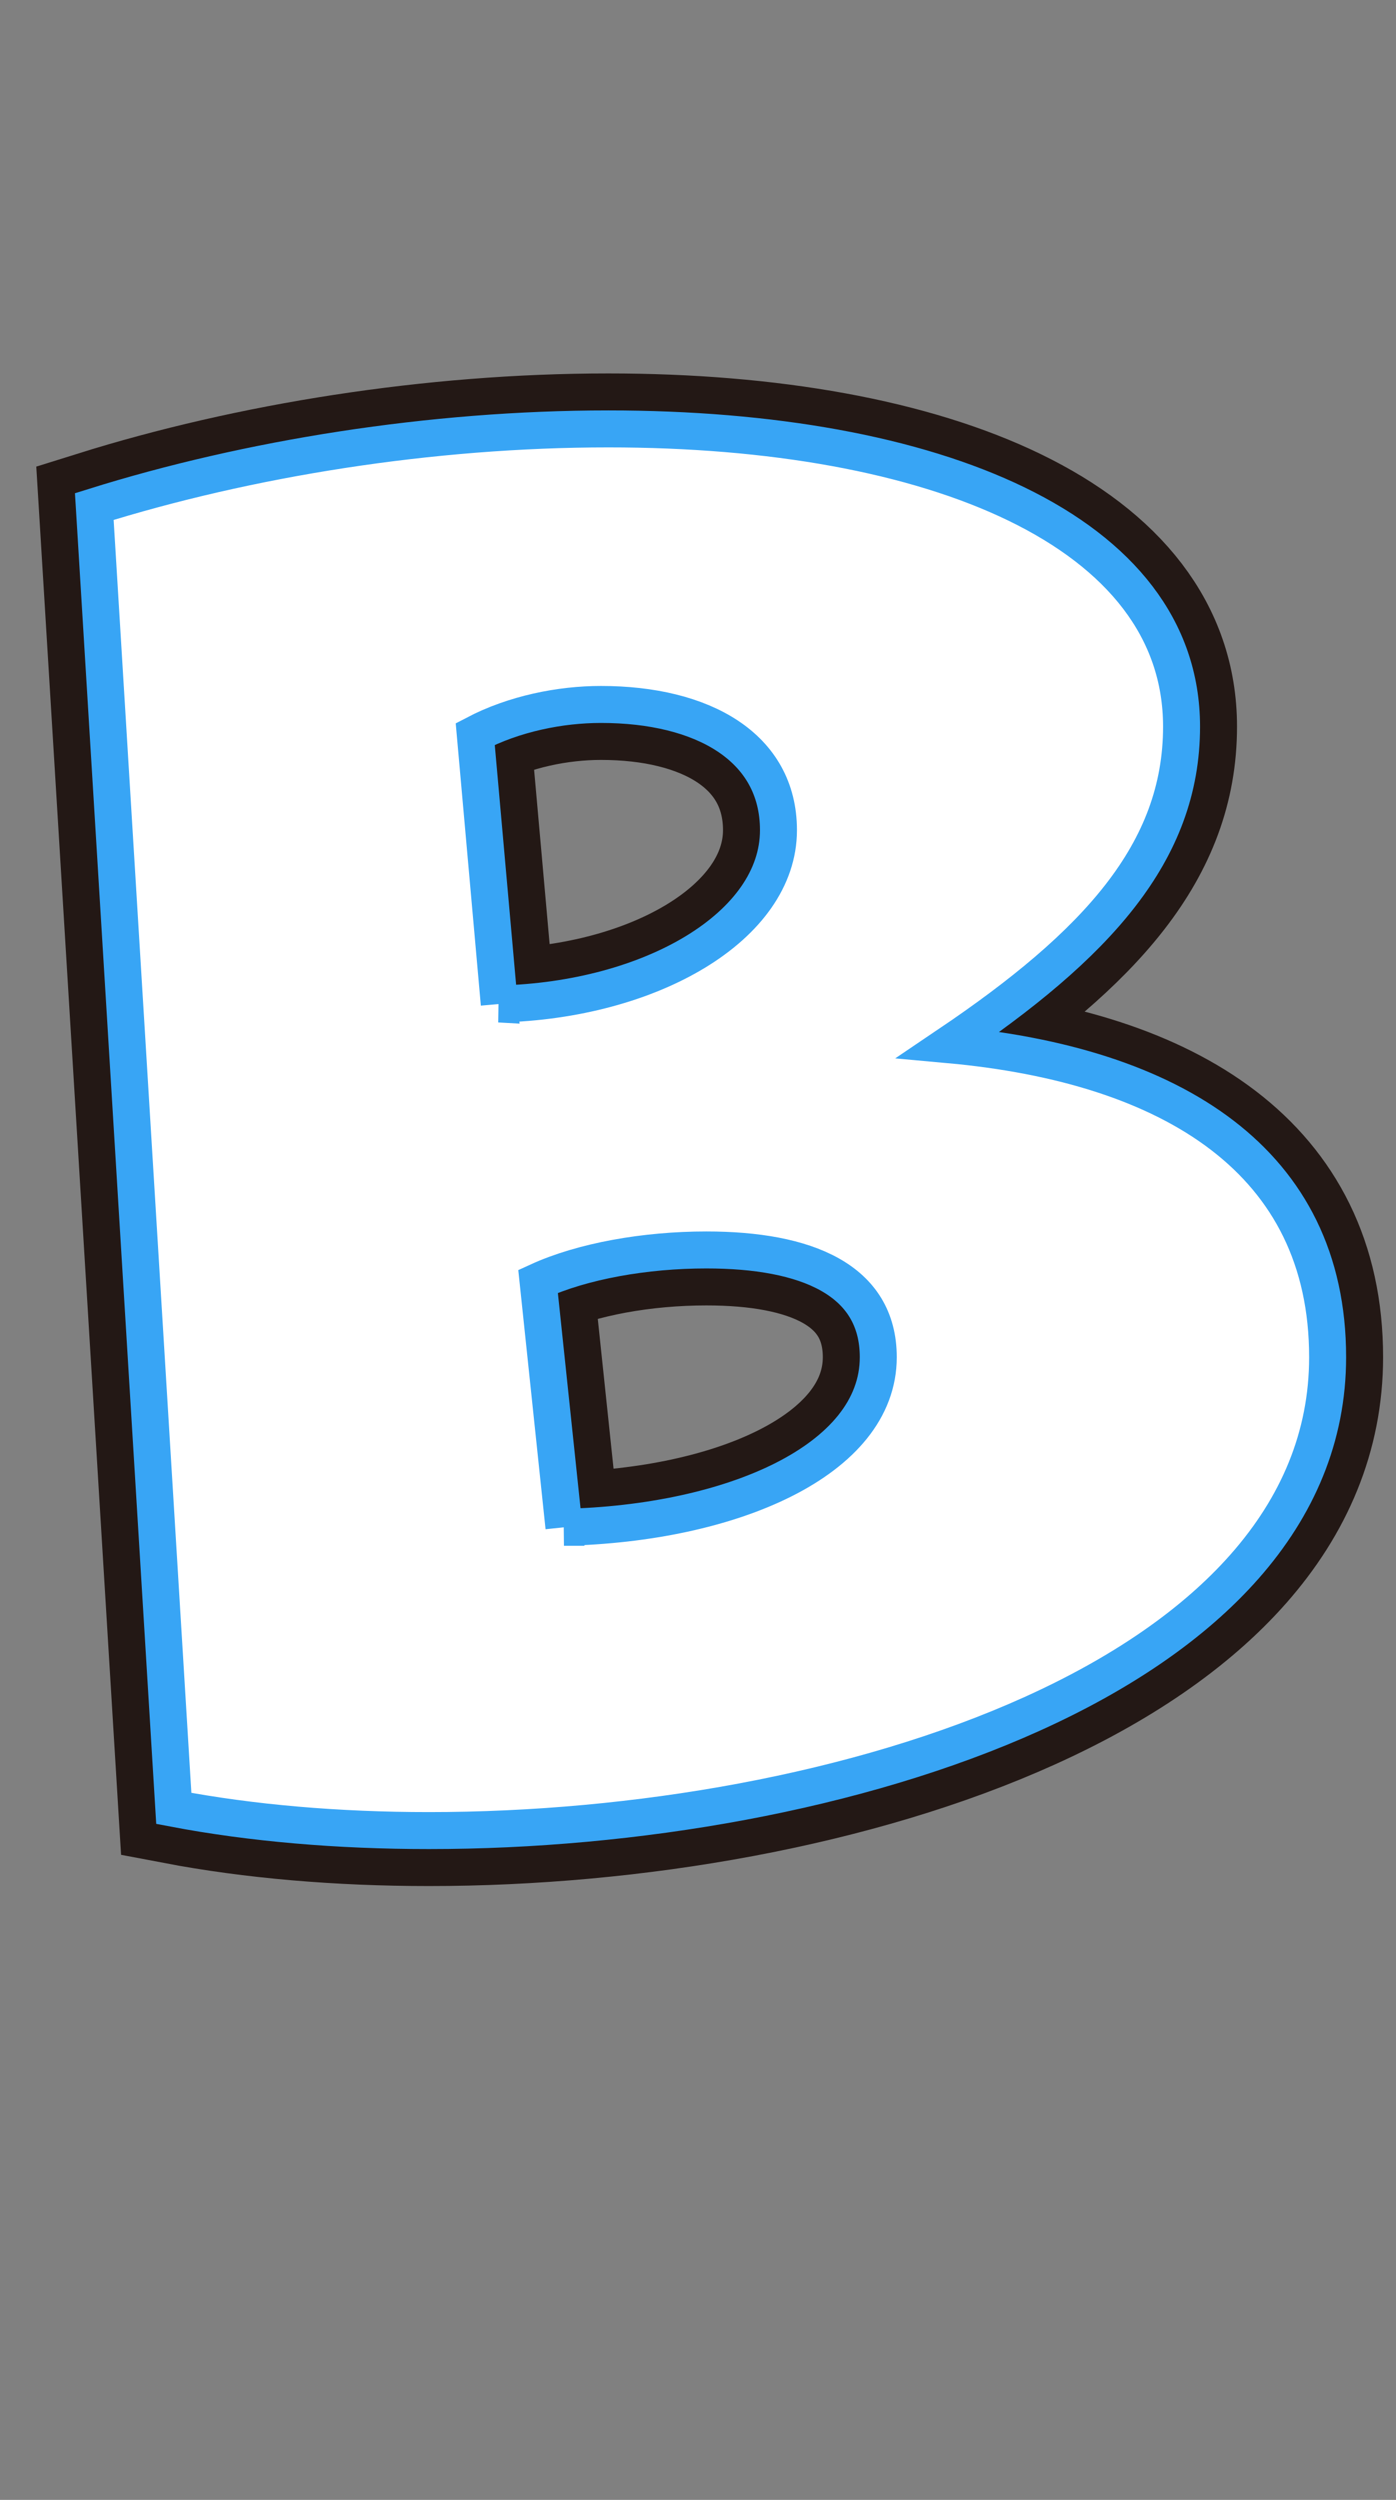
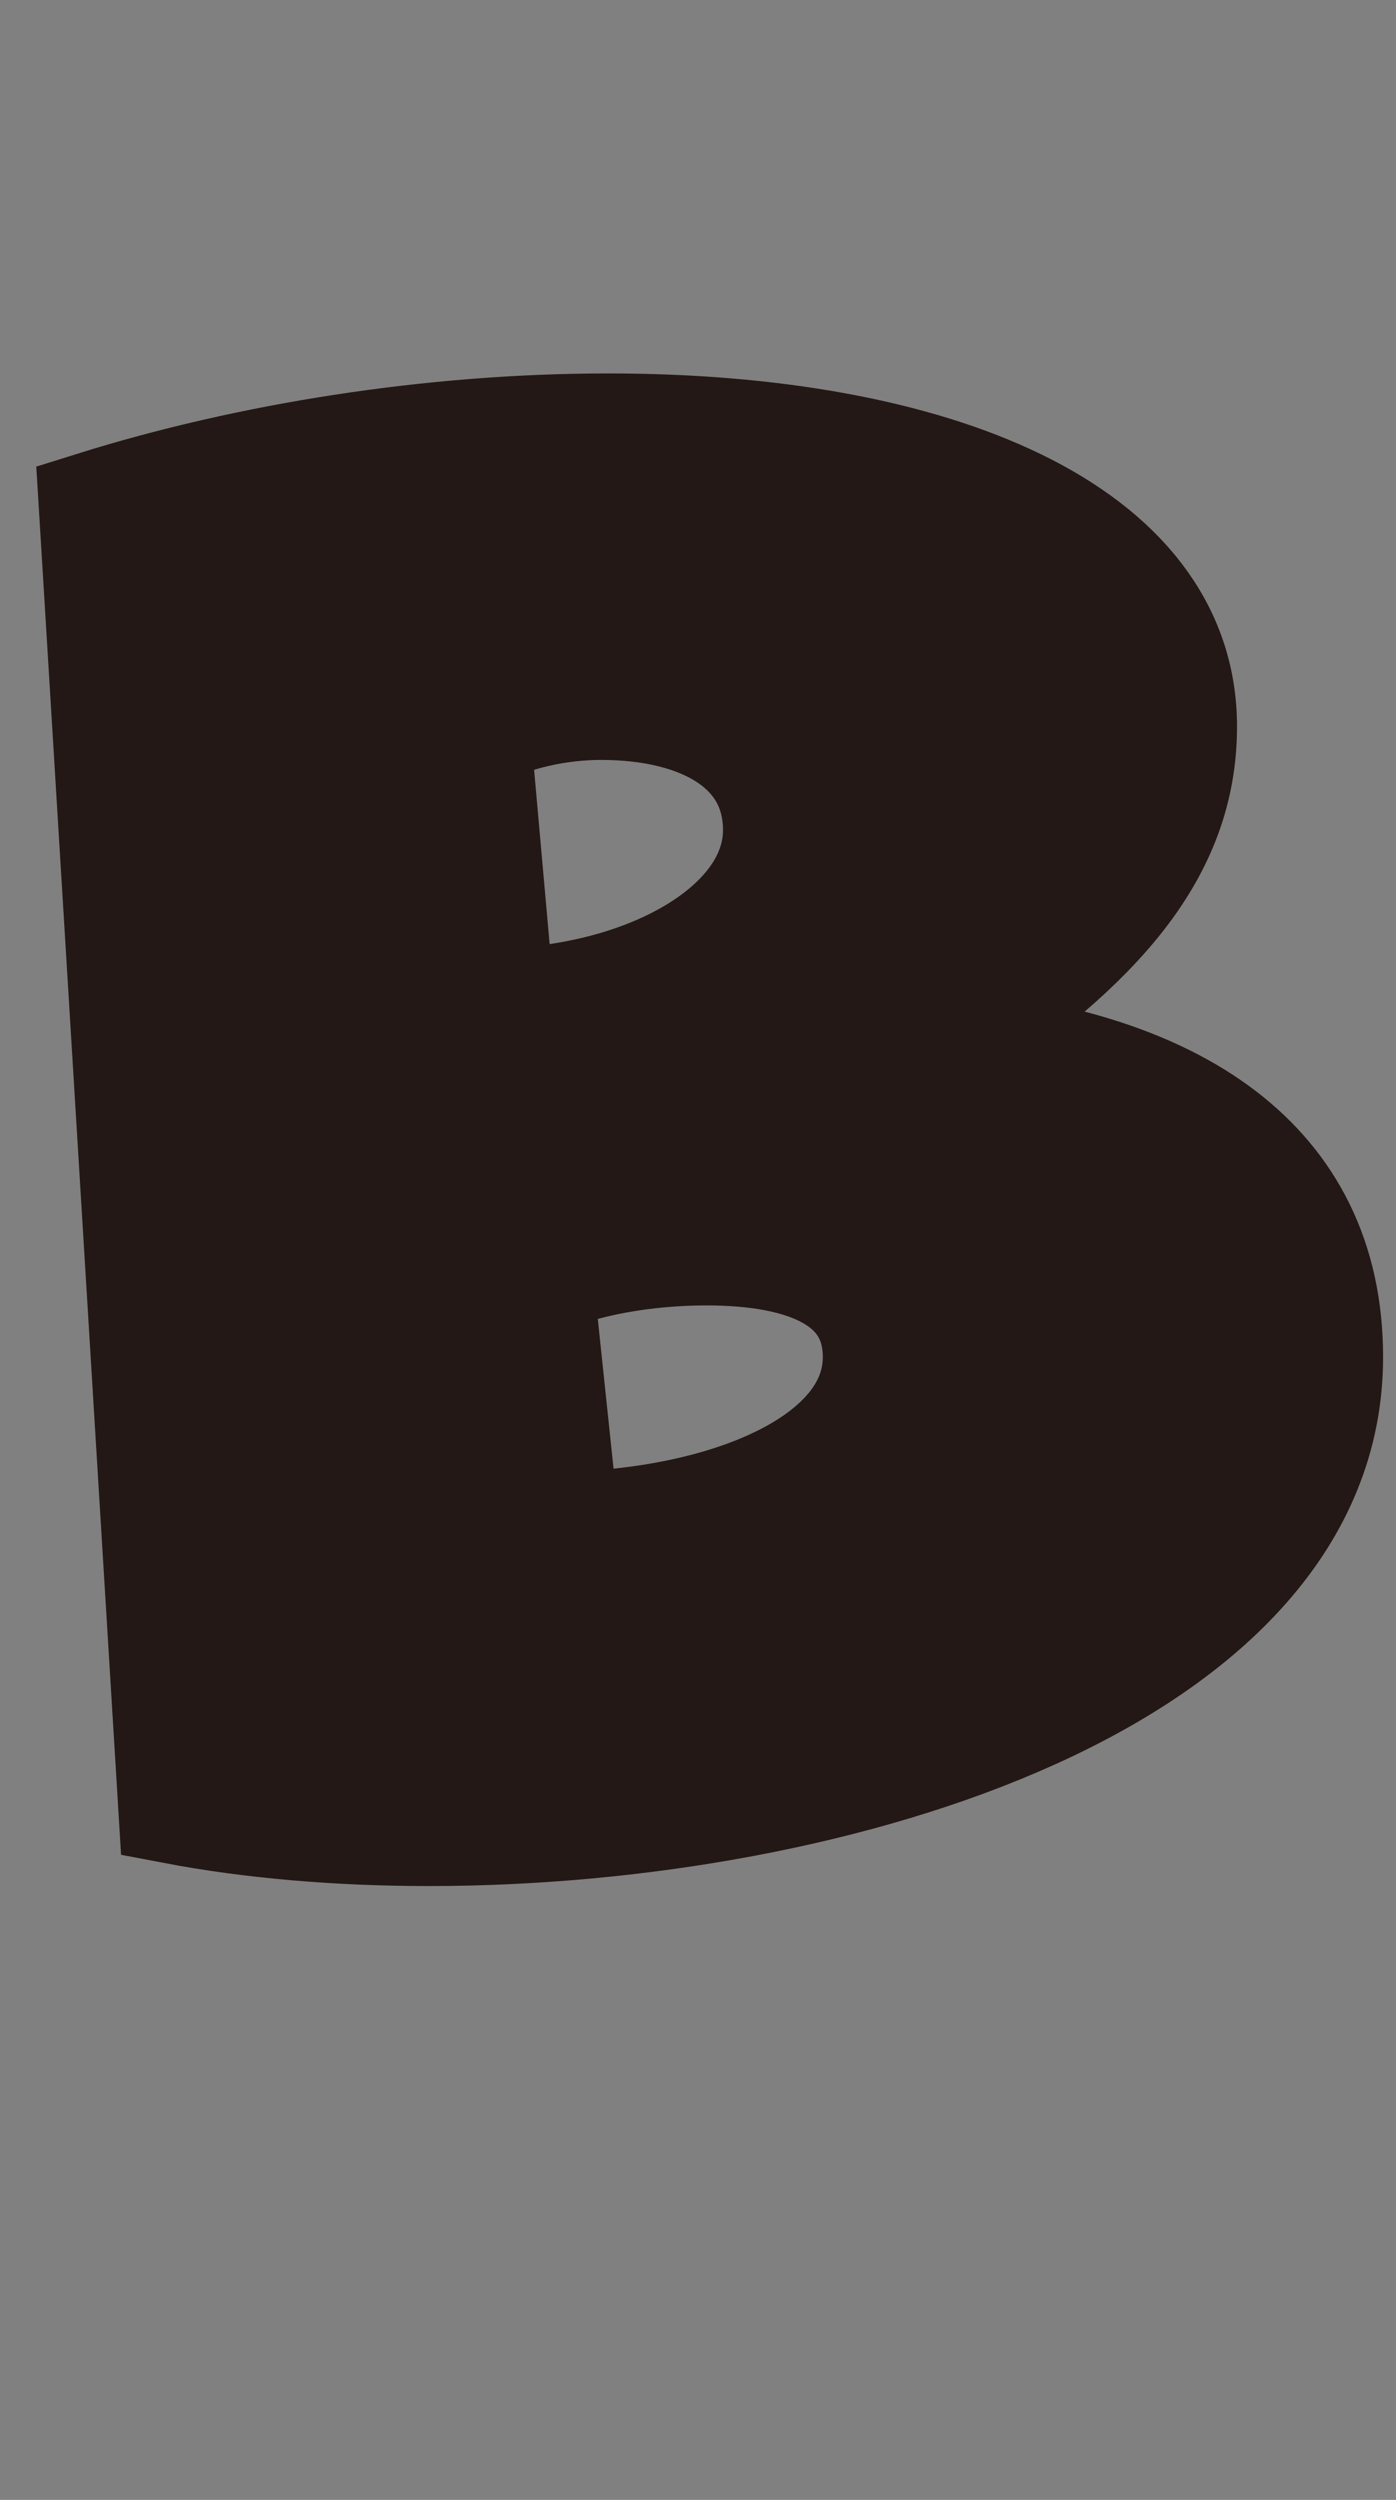
<svg xmlns="http://www.w3.org/2000/svg" viewBox="0 0 37.75 67.6">
  <rect x="0" y="0" width="37.75" height="67.6" fill="#808080" stroke="none" />
  <path d="m2.55 13.698c4.15-1.3 9.1-2.1 13.9-2.1 8.801 0 15.501 2.75 15.501 8.051 0 3.4-2.3 5.9-6.3 8.6 6.05.55 10.25 3.15 10.25 8.451 0 8.65-13.201 12.801-24.301 12.801-2.45 0-4.8-.2-6.9-.6zm10.95 13.451c4.101-.1 7.551-2.1 7.551-4.7 0-2.25-2.05-3.4-4.8-3.4-1.1 0-2.35.25-3.4.8l.65 7.3zm1.75 14.151c4.5-.1 8.5-1.8 8.5-4.6 0-2.1-1.95-2.9-4.65-2.9-1.65 0-3.35.3-4.55.85l.7 6.65z" fill="#231815" stroke="#231815" stroke-miterlimit="10" stroke-width="3" />
-   <path d="m2.55 13.698c4.15-1.3 9.1-2.1 13.9-2.1 8.801 0 15.501 2.75 15.501 8.051 0 3.4-2.3 5.9-6.3 8.6 6.05.55 10.25 3.15 10.25 8.451 0 8.65-13.201 12.801-24.301 12.801-2.45 0-4.8-.2-6.9-.6zm10.95 13.451c4.101-.1 7.551-2.1 7.551-4.7 0-2.25-2.05-3.4-4.8-3.4-1.1 0-2.35.25-3.4.8l.65 7.3zm1.75 14.151c4.5-.1 8.5-1.8 8.5-4.6 0-2.1-1.95-2.9-4.65-2.9-1.65 0-3.35.3-4.55.85l.7 6.65z" fill="#fff" />
-   <path d="m2.55 13.698c4.15-1.3 9.1-2.1 13.9-2.1 8.801 0 15.501 2.75 15.501 8.051 0 3.4-2.3 5.9-6.3 8.6 6.05.55 10.25 3.15 10.25 8.451 0 8.65-13.201 12.801-24.301 12.801-2.45 0-4.8-.2-6.9-.6zm10.95 13.451c4.101-.1 7.551-2.1 7.551-4.7 0-2.25-2.05-3.4-4.8-3.4-1.1 0-2.35.25-3.4.8l.65 7.3zm1.75 14.151c4.5-.1 8.5-1.8 8.5-4.6 0-2.1-1.95-2.9-4.65-2.9-1.65 0-3.35.3-4.55.85l.7 6.65z" fill="none" stroke="#38a5f5" />
</svg>